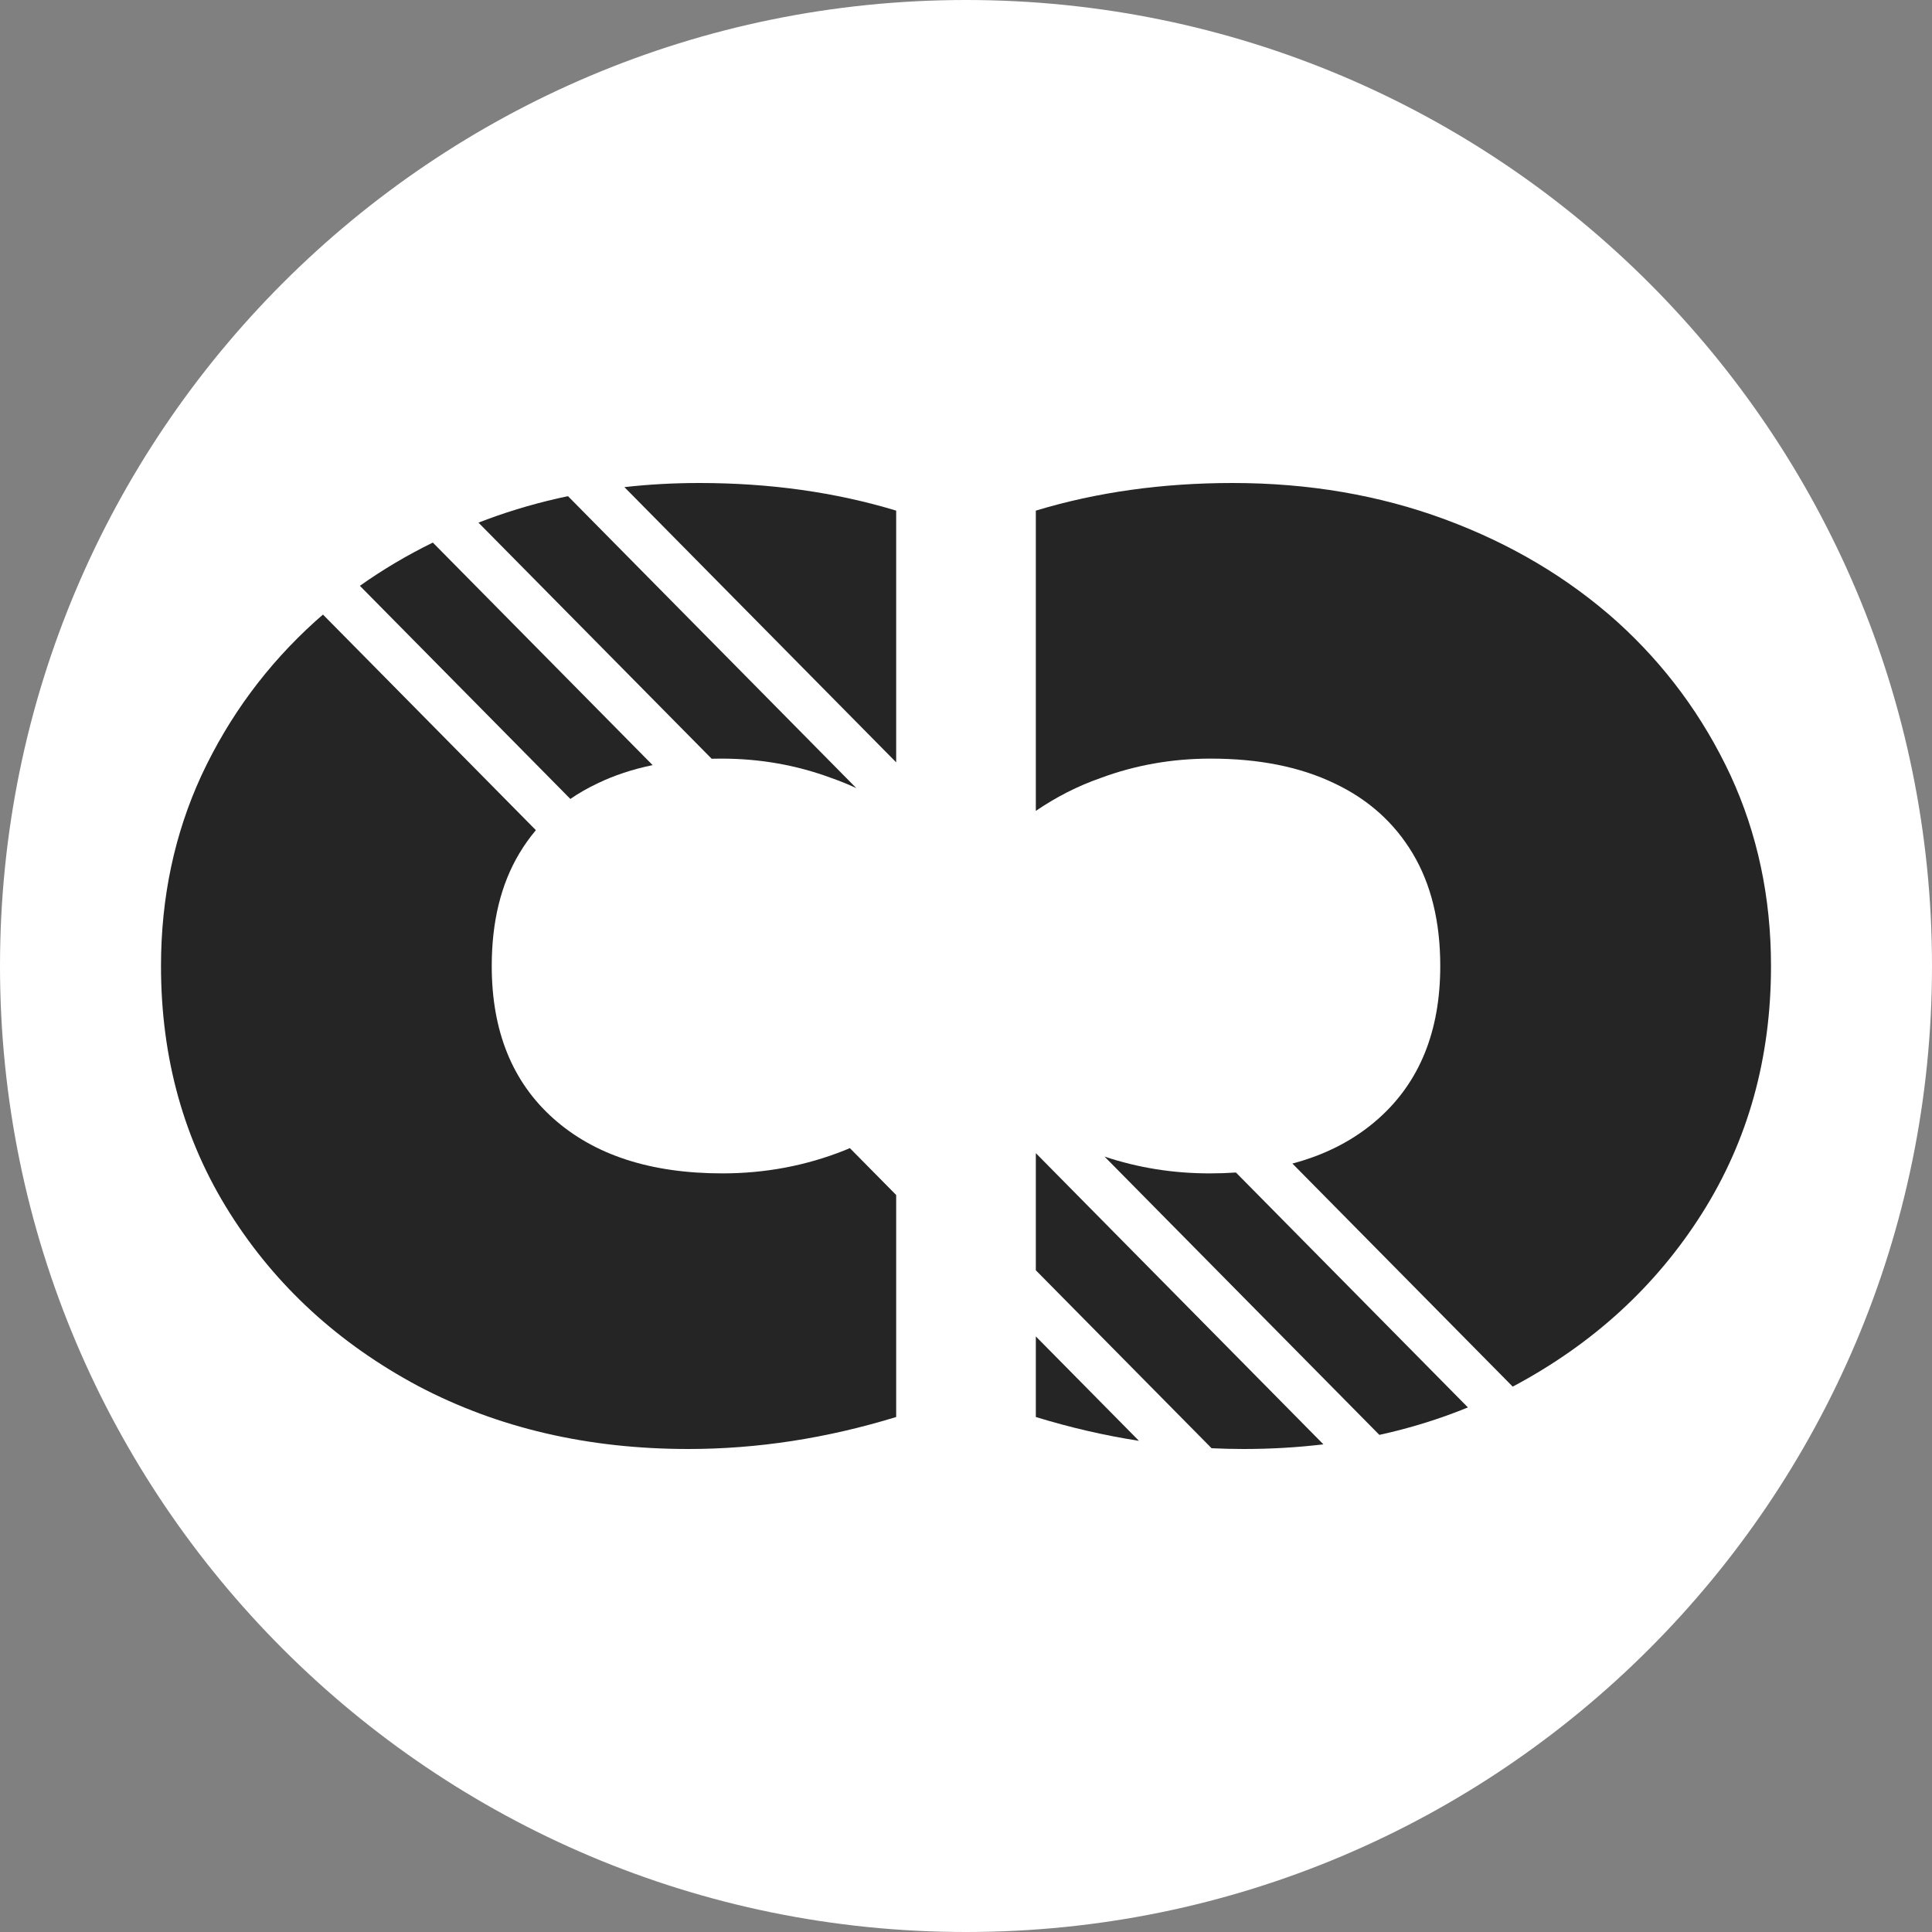
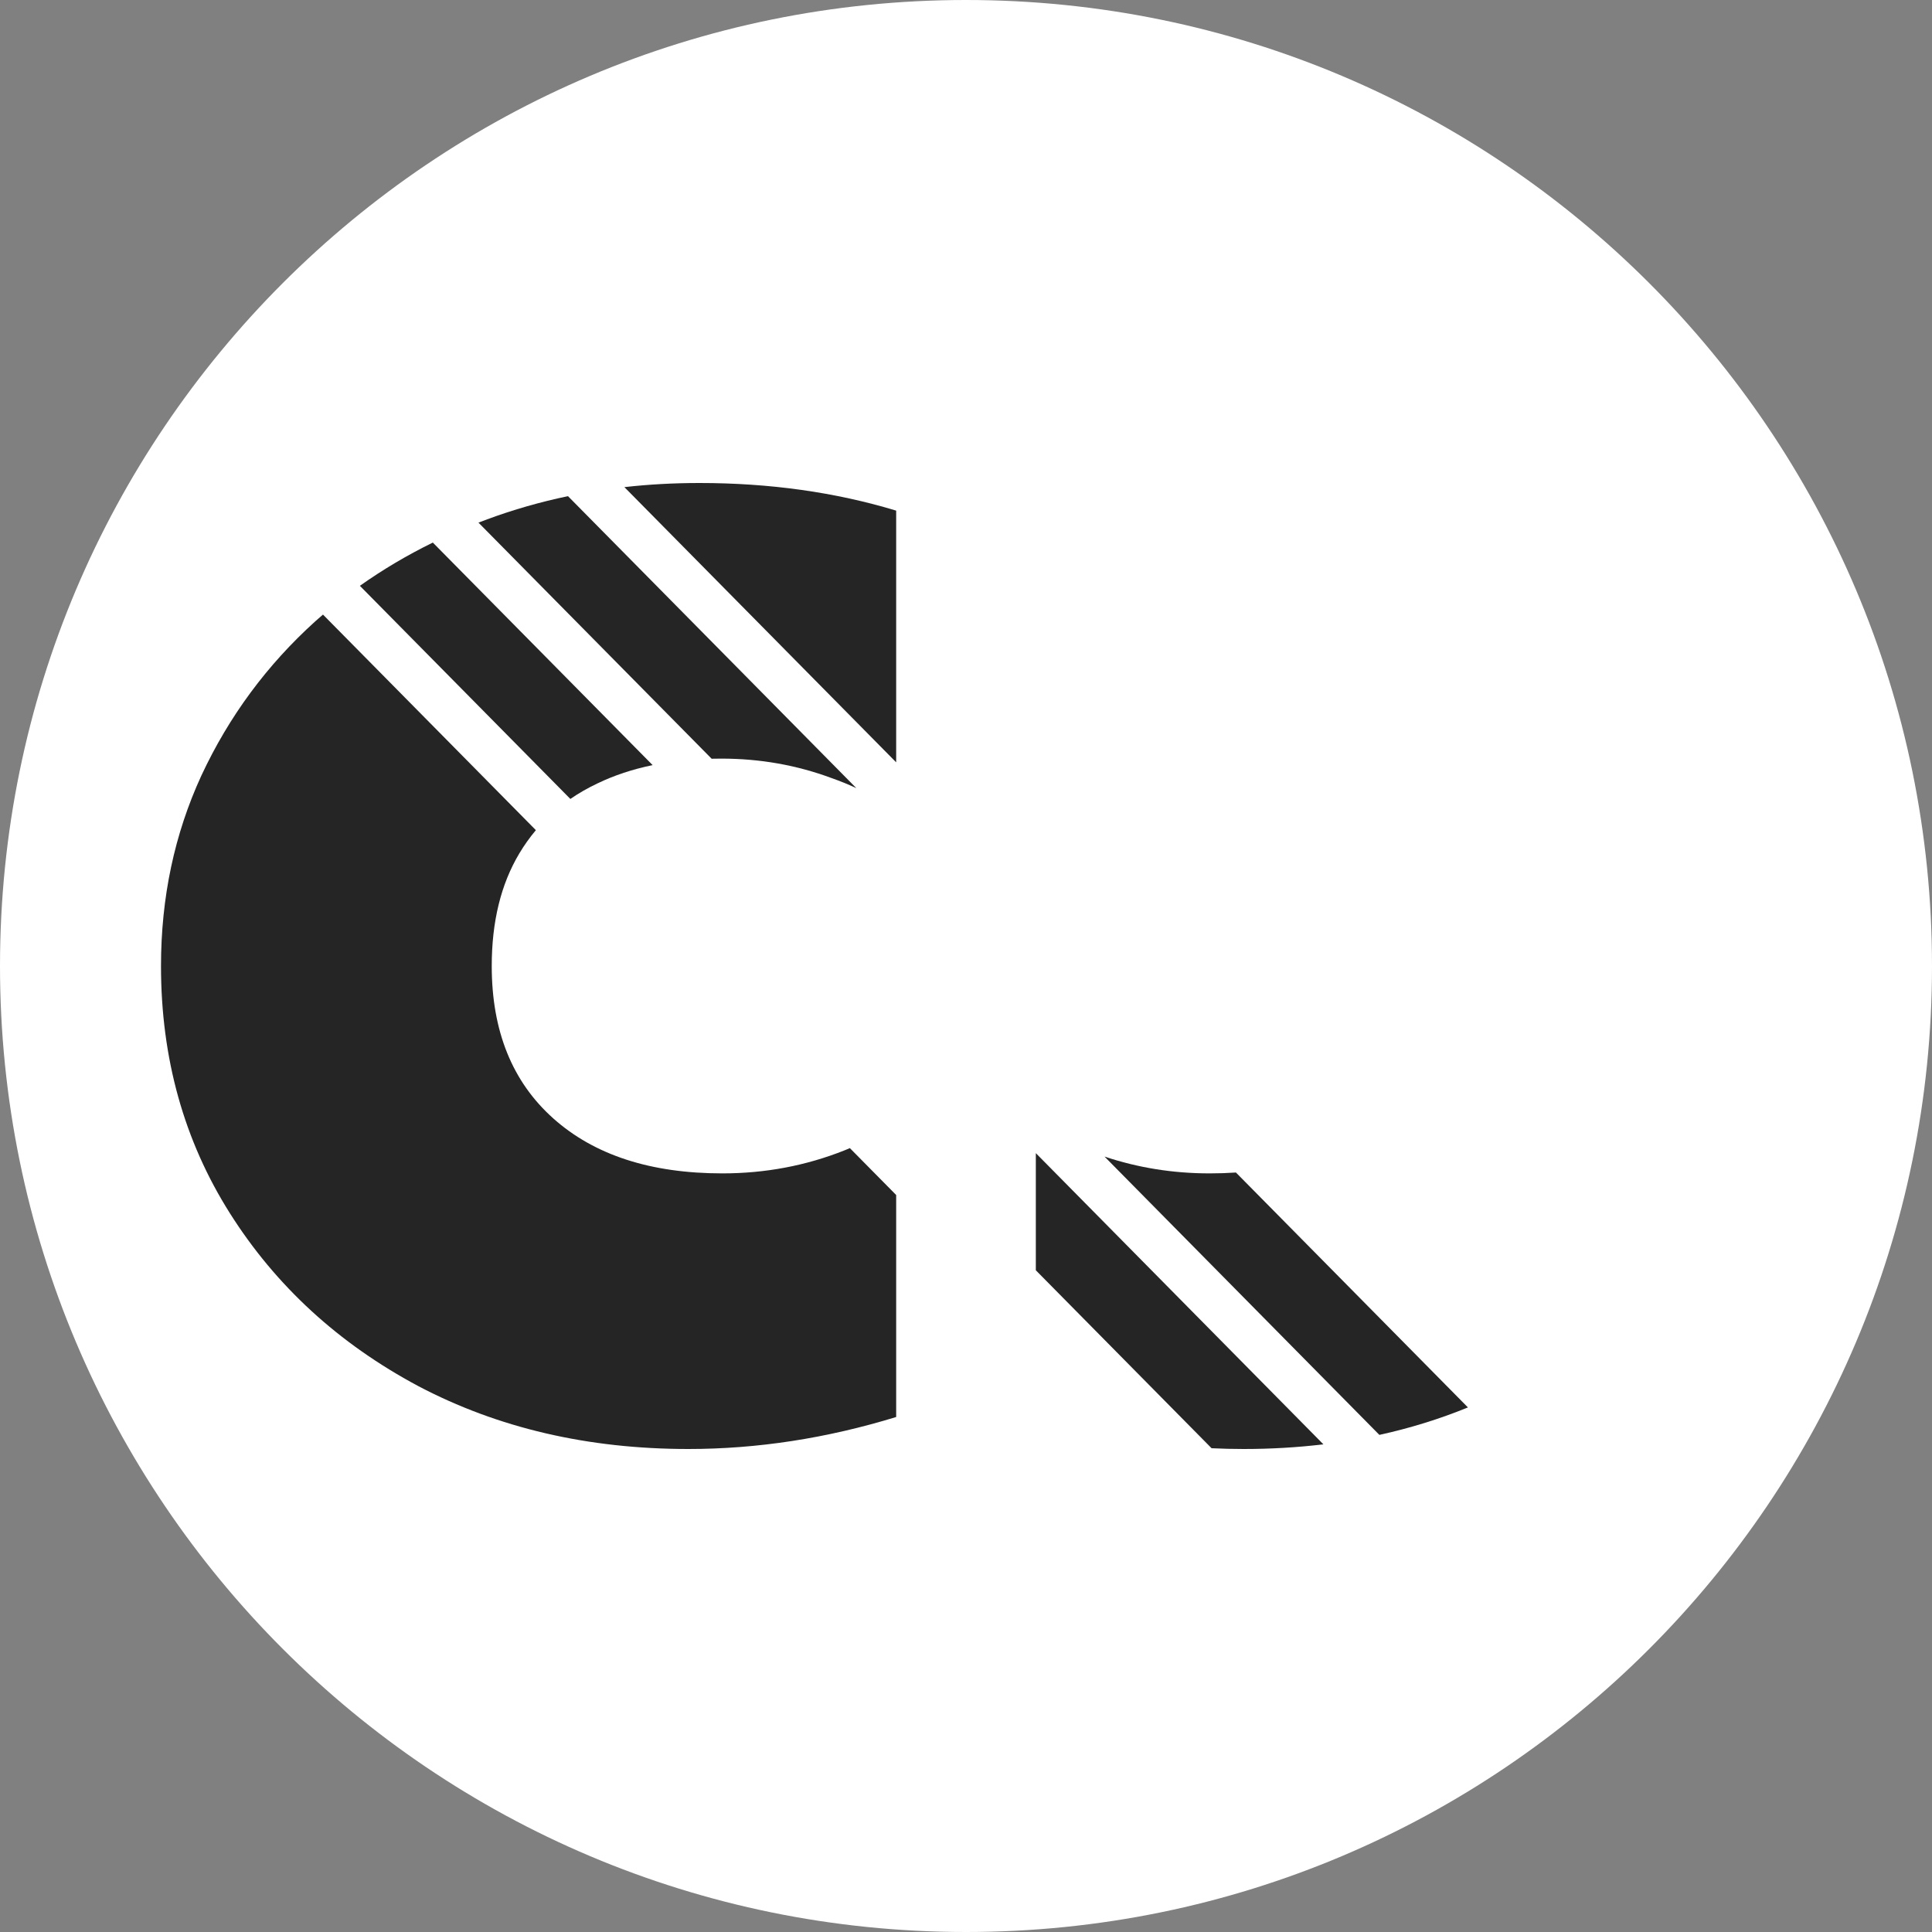
<svg xmlns="http://www.w3.org/2000/svg" width="120" height="120" viewBox="0 0 120 120" fill="none">
  <rect x="0" y="0" width="120" height="120" fill="#808080" stroke="none" />
  <path d="M0 60C0 26.863 26.863 0 60 0C93.137 0 120 26.863 120 60C120 93.137 93.137 120 60 120C26.863 120 0 93.137 0 60Z" fill="white" />
  <path d="M20.061 38.173C19.901 38.309 19.743 38.447 19.587 38.587C16.581 41.303 14.223 44.495 12.511 48.165C10.837 51.798 10 55.743 10 60C10 65.725 11.427 70.844 14.28 75.358C17.133 79.872 21.032 83.45 25.978 86.092C30.924 88.697 36.516 90 42.755 90C47.039 90 51.342 89.338 55.663 88.013V74.224L52.787 71.312C52.677 71.359 52.567 71.404 52.456 71.45C50.059 72.404 47.529 72.881 44.867 72.881C40.415 72.881 36.916 71.743 34.367 69.468C31.818 67.193 30.543 64.037 30.543 60C30.543 57.248 31.114 54.917 32.255 53.009C32.563 52.494 32.907 52.012 33.284 51.563L20.061 38.173Z" fill="#252525" />
  <path d="M35.426 49.624L22.353 36.386C23.771 35.381 25.281 34.486 26.884 33.7L40.536 47.523C39.288 47.78 38.145 48.159 37.106 48.661C36.507 48.944 35.947 49.265 35.426 49.624Z" fill="#252525" />
-   <path d="M64.337 83.007V88.013C66.477 88.669 68.612 89.162 70.743 89.493L64.337 83.007Z" fill="#252525" />
  <path d="M75.253 89.952L64.337 78.899V71.624L82.198 89.71C80.595 89.903 78.944 90 77.245 90C76.581 90 75.917 89.984 75.253 89.952Z" fill="#252525" />
  <path d="M85.675 89.123C87.583 88.705 89.416 88.136 91.176 87.418L76.766 72.827C76.237 72.863 75.693 72.881 75.133 72.881C72.86 72.881 70.684 72.533 68.605 71.838L85.675 89.123Z" fill="#252525" />
  <path d="M44.201 47.126C44.402 47.122 44.605 47.119 44.809 47.119C47.206 47.119 49.489 47.523 51.657 48.33C52.176 48.512 52.687 48.719 53.189 48.953L35.278 30.817C33.553 31.177 31.88 31.657 30.258 32.257C30.077 32.324 29.897 32.392 29.718 32.461L44.201 47.126Z" fill="#252525" />
  <path d="M38.782 30.256L55.663 47.35V31.716C51.885 30.572 47.811 30 43.44 30C41.85 30 40.298 30.085 38.782 30.256Z" fill="#252525" />
-   <path d="M80.273 72.27L93.957 86.126C93.978 86.115 94 86.103 94.022 86.092C98.968 83.45 102.867 79.872 105.72 75.358C108.573 70.844 110 65.725 110 60C110 55.743 109.163 51.798 107.489 48.165C105.777 44.495 103.419 41.303 100.413 38.587C97.37 35.872 93.813 33.761 89.742 32.257C85.671 30.752 81.278 30 76.56 30C72.189 30 68.115 30.572 64.337 31.716V50.366C65.611 49.497 66.947 48.818 68.343 48.33C70.511 47.523 72.794 47.119 75.191 47.119C78.196 47.119 80.764 47.633 82.894 48.661C84.987 49.651 86.603 51.101 87.745 53.009C88.886 54.917 89.457 57.248 89.457 60C89.457 64.037 88.182 67.193 85.633 69.468C84.163 70.78 82.376 71.714 80.273 72.27Z" fill="#252525" />
</svg>